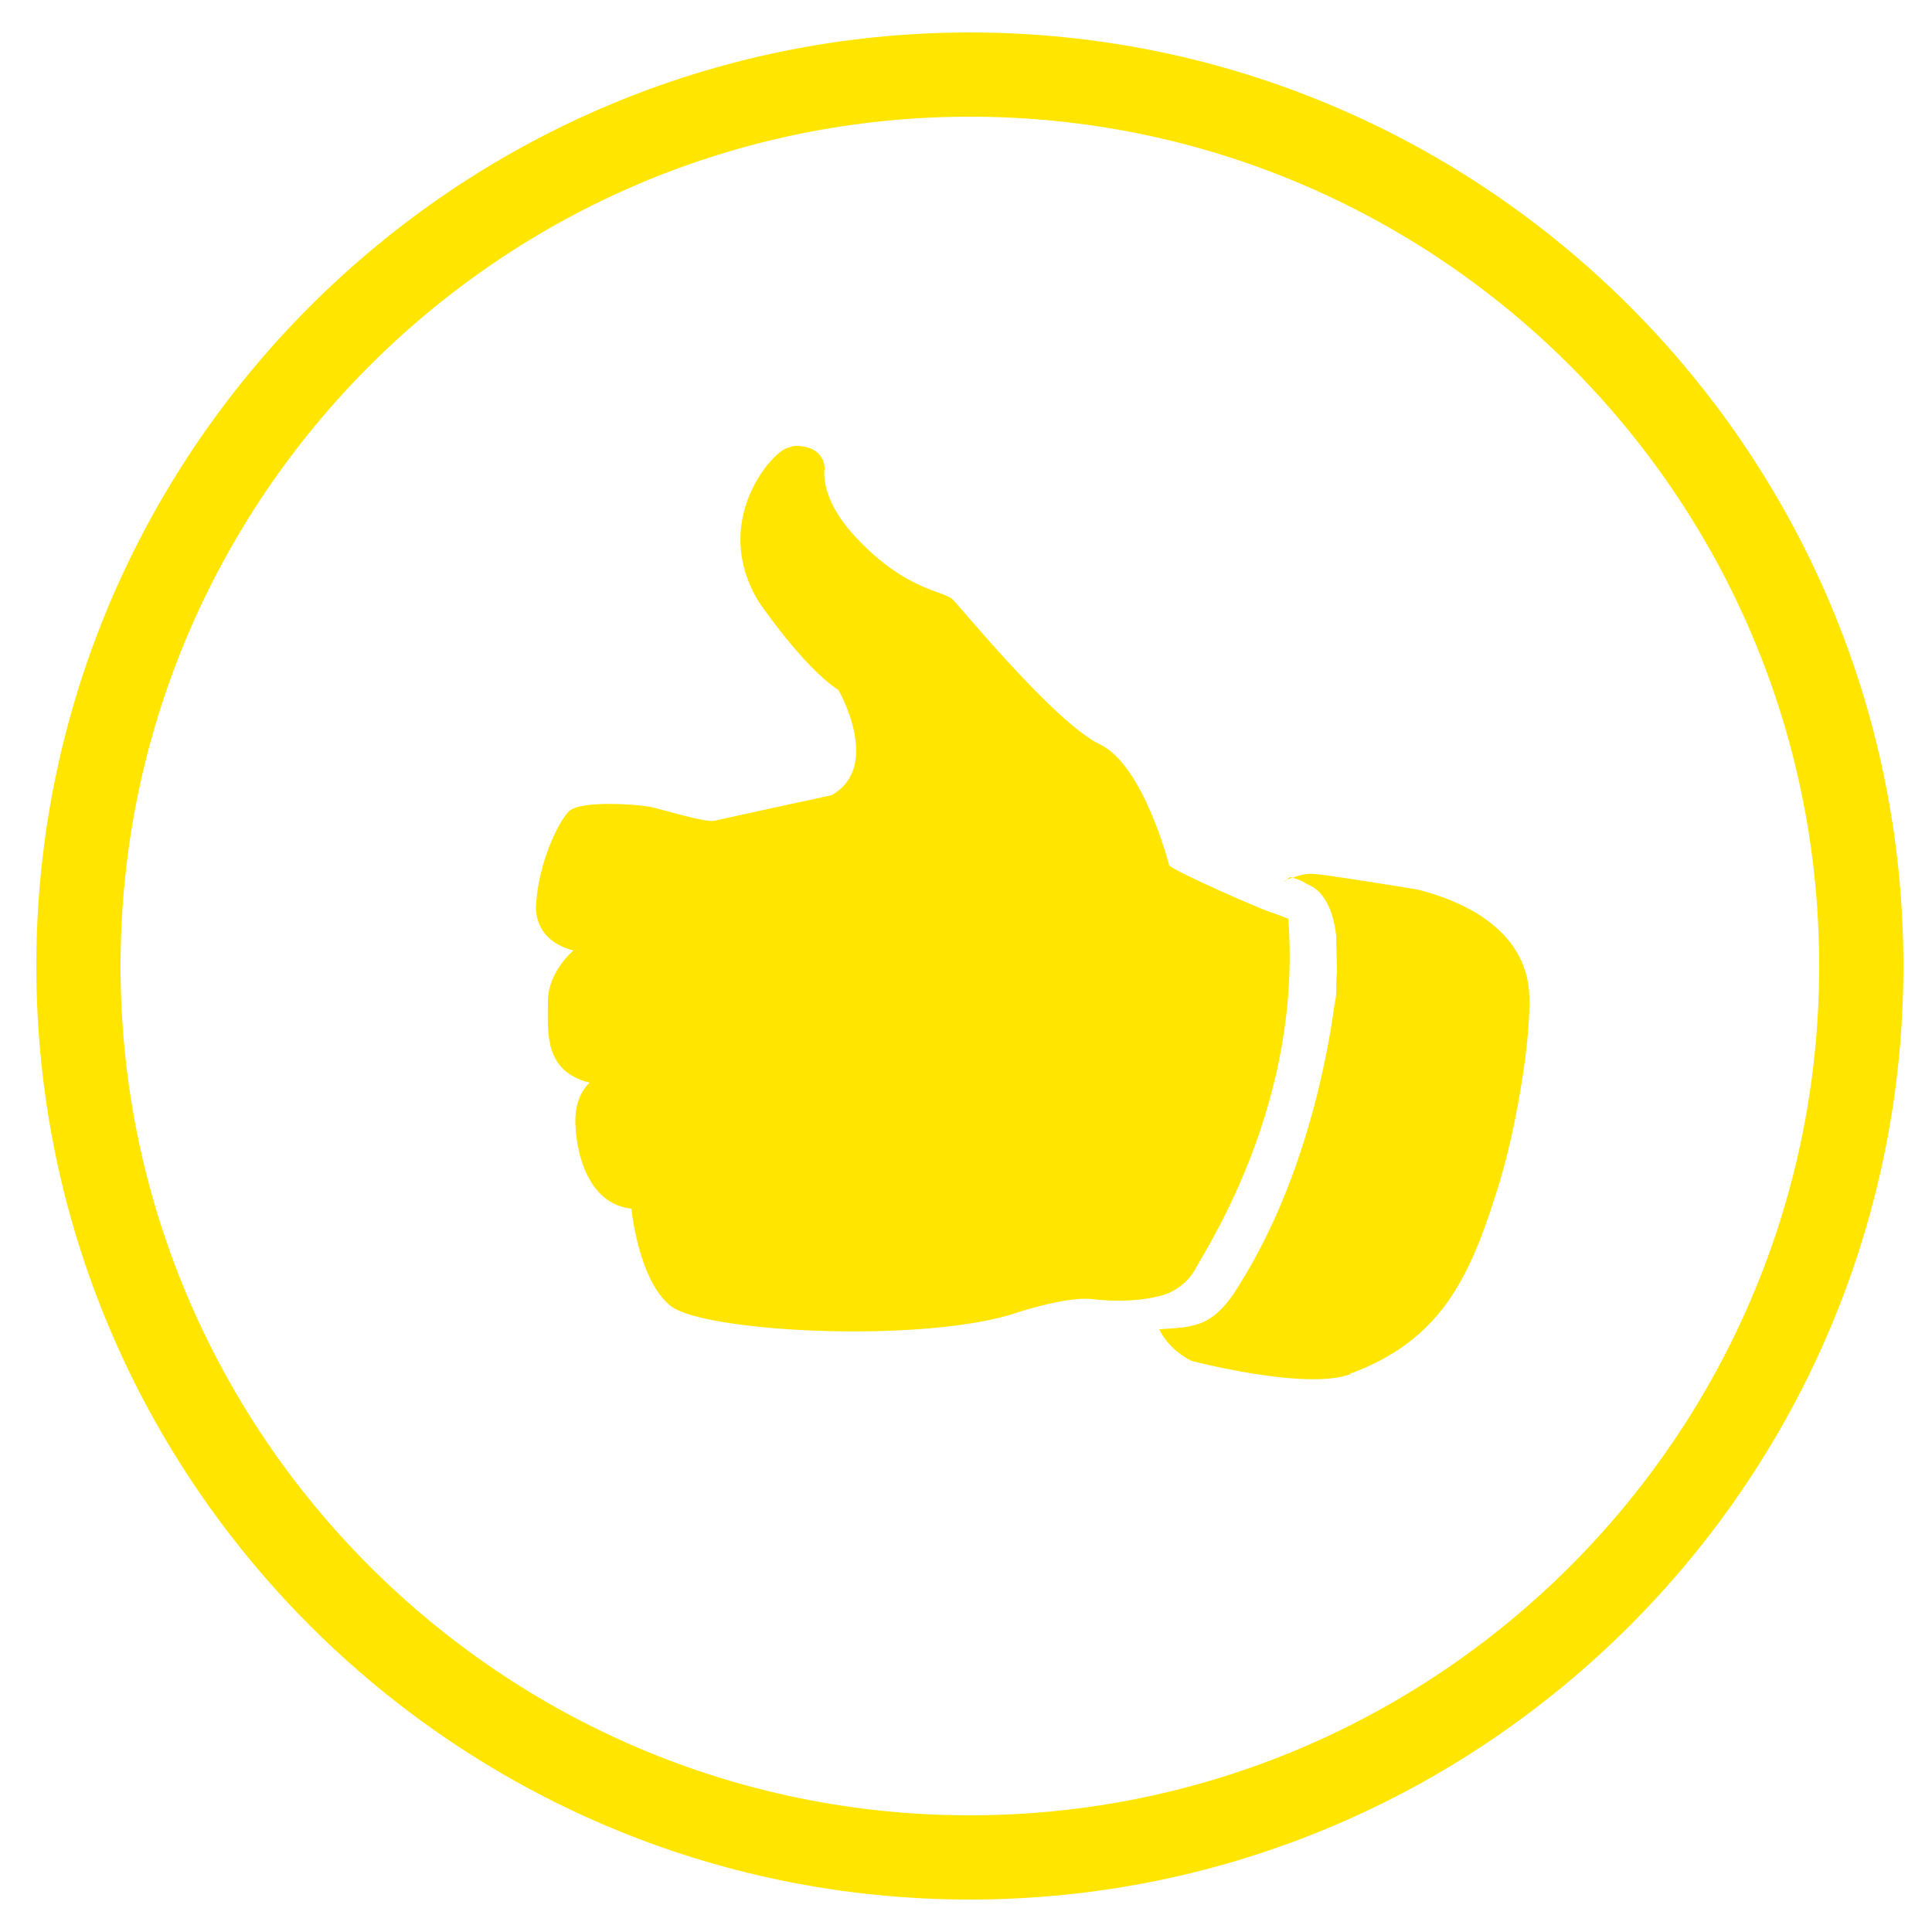
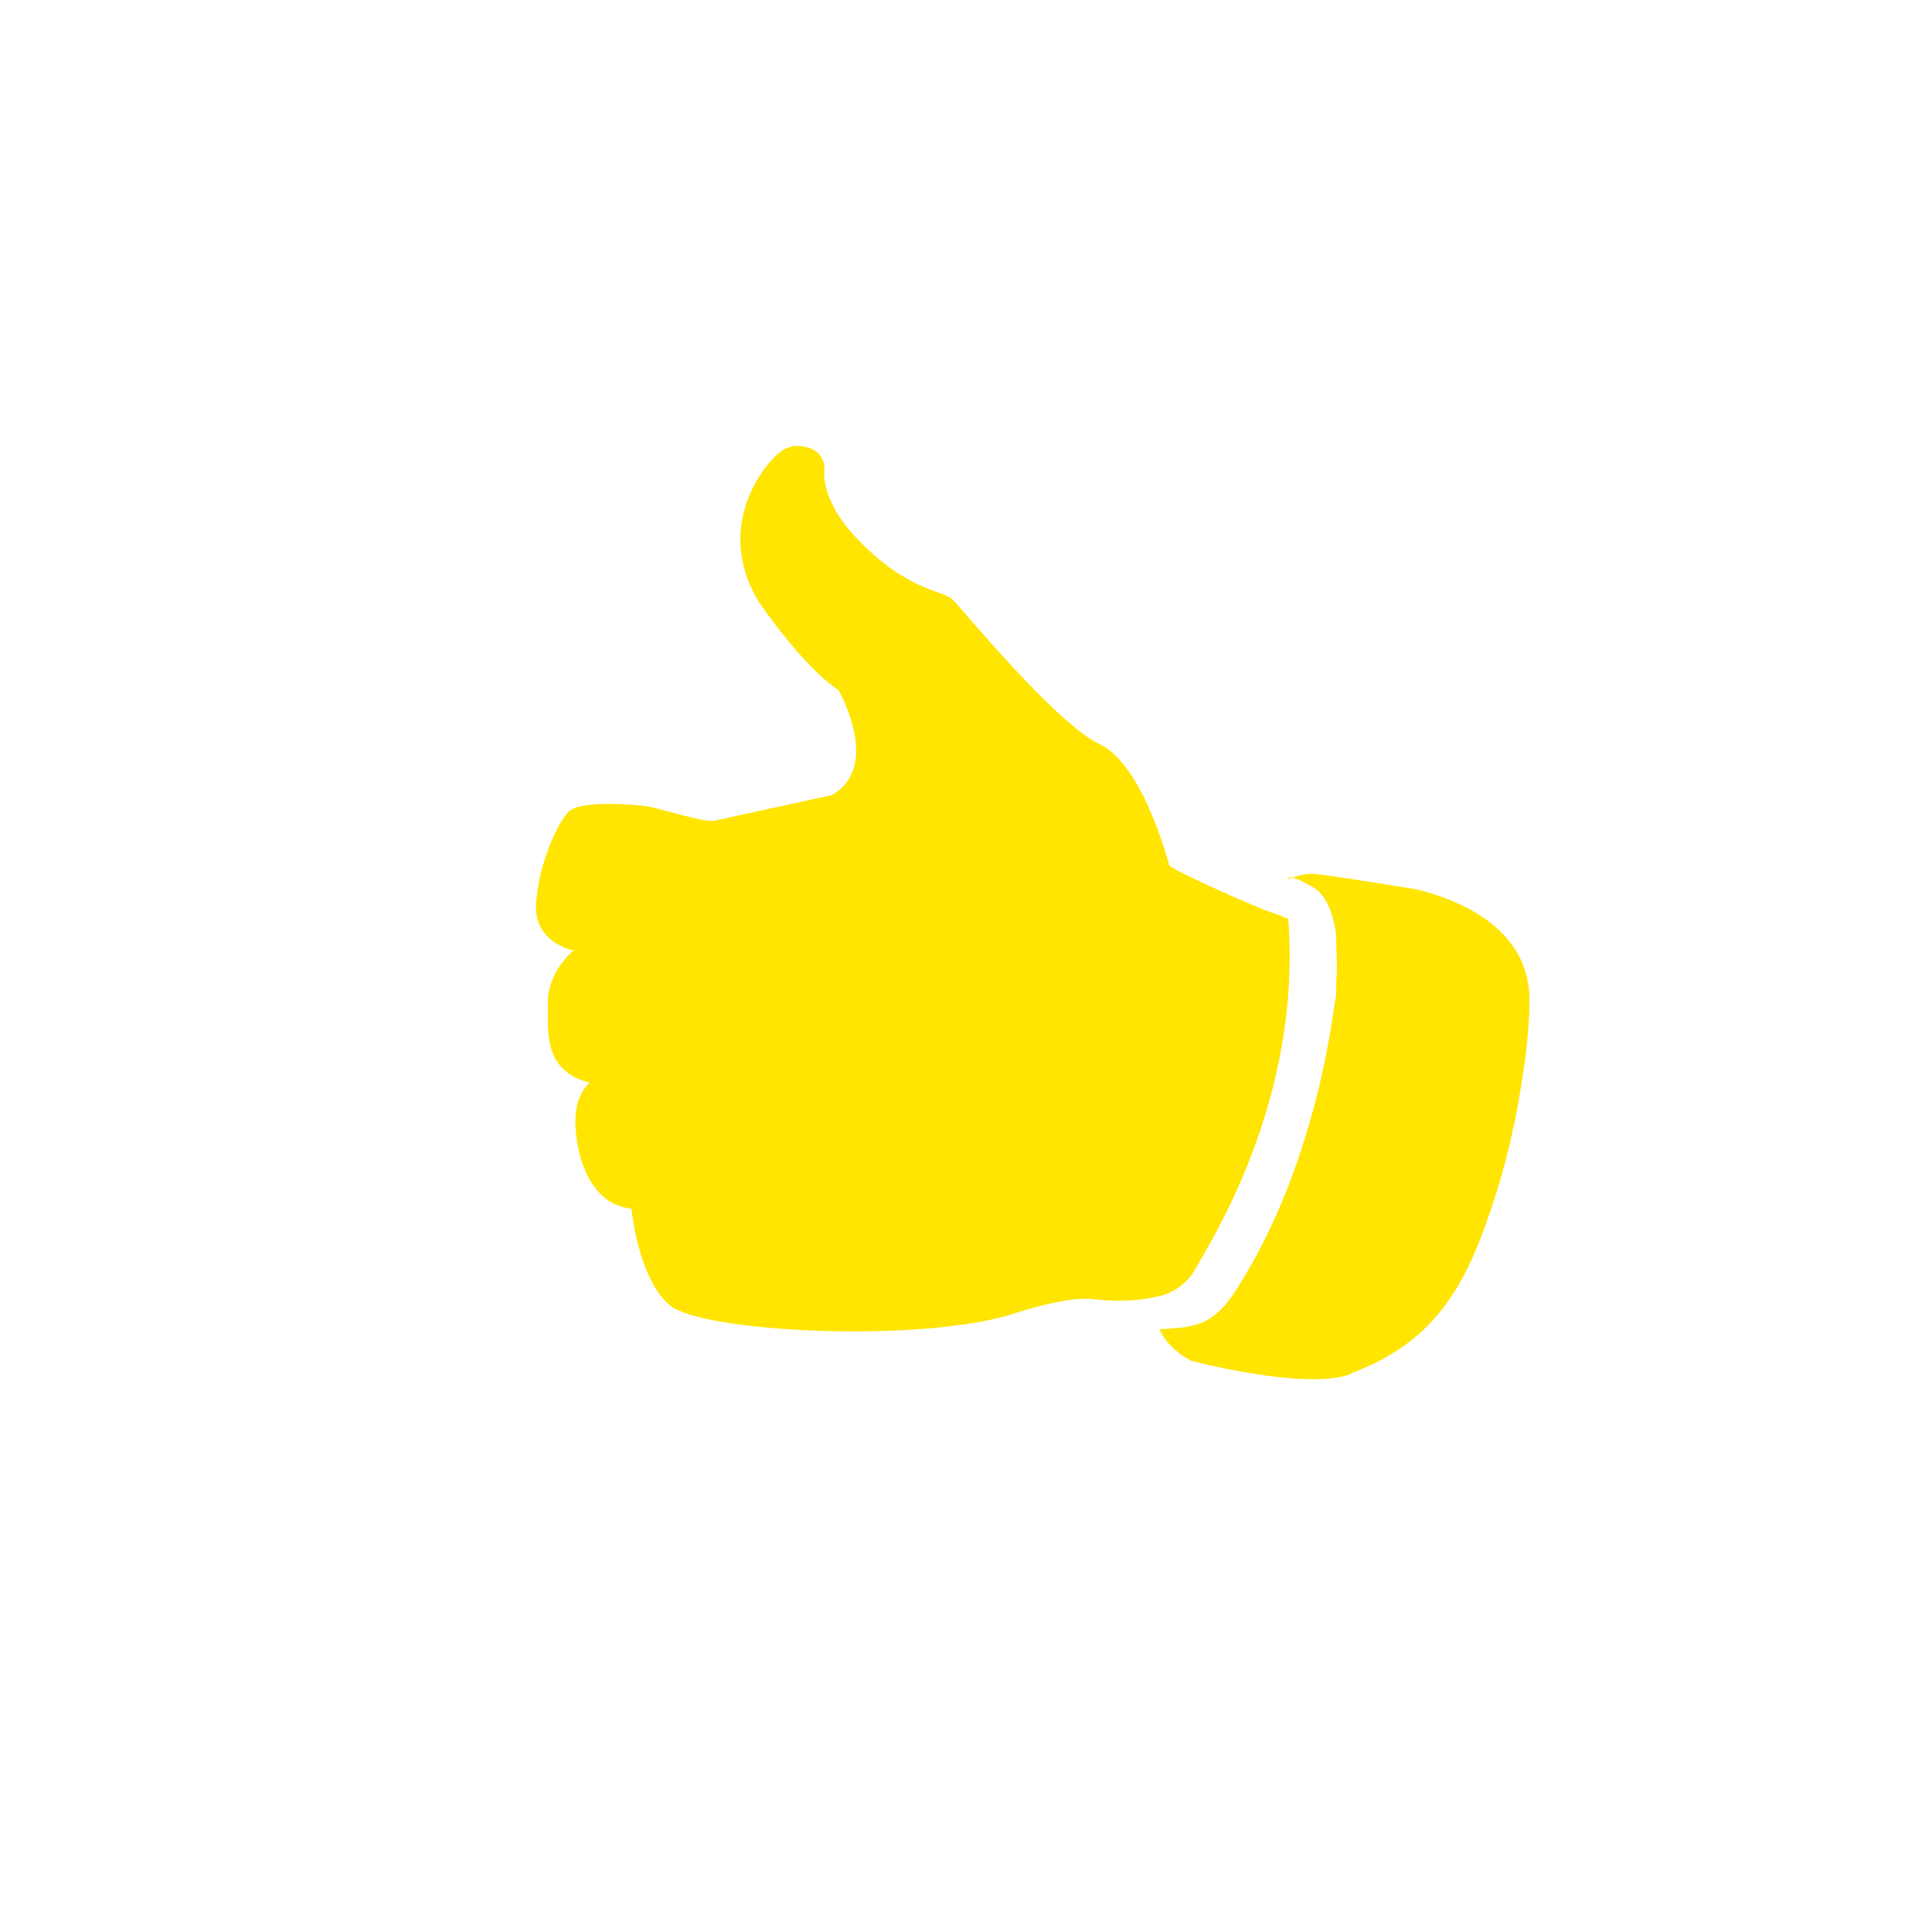
<svg xmlns="http://www.w3.org/2000/svg" version="1.1" id="Layer_1" x="0px" y="0px" viewBox="0 0 250 250" style="enable-background:new 0 0 250 250;" xml:space="preserve">
  <style type="text/css">
	.st0{fill:#FFE500;}
</style>
  <g>
-     <path class="st0" d="M125.5,4.2C58.9,4.2,4.7,58.4,4.7,125s54.2,120.8,120.8,120.8c66.6,0,120.8-54.2,120.8-120.8   S192.1,4.2,125.5,4.2z M125.5,234.9c-60.6,0-109.9-49.3-109.9-109.9S64.9,15.1,125.5,15.1c60.6,0,109.9,49.3,109.9,109.9   S186.1,234.9,125.5,234.9z" />
    <path class="st0" d="M154.8,164c1.8-3.3,13.7-21.6,11.9-45.1c0,0-0.9-0.4-2.4-0.9c-1.5-0.5-12-5.1-13-6c0,0-3.3-13-9-15.7   c-5.7-2.7-17.8-17.5-19-18.7c-1.2-1.2-5.9-1.1-12.3-7.8c-5.1-5.3-4.3-9.1-4.3-9.1s0.2-2.9-3.6-3c-0.4,0-0.5,0-1.3,0.3   c-2,0.6-9.9,9.6-3.6,19.9c0,0,5.7,8.4,10.3,11.4c0,0,5.7,9.9-0.9,13.6c0,0-13.9,3-15.1,3.3c-1.2,0.3-6.9-1.5-8.4-1.8   c-1.5-0.3-9-0.9-10.5,0.6c-1.5,1.5-3.9,6.9-4.2,11.7c0,0-0.9,4.8,4.8,6.3c0,0-3.3,2.7-3.3,6.6c0,3.9-0.6,9,5.4,10.5   c0,0-1.5,1.2-1.8,3.9c-0.3,2.7,0.6,11.7,7.2,12.4c0,0,0.9,9.3,5.1,12.6c4.2,3.3,31,4.8,43.7,1.2c0,0,7.2-2.5,10.8-2.1   c5.1,0.6,8.3-0.3,8.3-0.3S153,167.4,154.8,164z" />
-     <path class="st0" d="M167,113.5c-0.3,0-0.6,0.6-0.9,0.6c0.4-0.3,0.8-0.4,1.2-0.6C167.2,113.6,167.1,113.5,167,113.5L167,113.5z" />
+     <path class="st0" d="M167,113.5c-0.3,0-0.6,0.6-0.9,0.6c0.4-0.3,0.8-0.4,1.2-0.6C167.2,113.6,167.1,113.5,167,113.5L167,113.5" />
    <path class="st0" d="M183.4,115.1c-6.1-1-11.9-1.9-13.2-2c-1-0.1-2,0.1-3,0.5c0.9,0.1,1.9,0.8,2.7,1.2c1.1,0.6,2.6,2.5,3,6.3   c0,1.3,0.1,3.1,0.1,4.6c-0.1,1-0.1,1.9-0.1,2.7c0,0.5-0.1,1-0.2,1.5c-0.5,3.5-2.9,21.3-12.3,36.3c-3.4,5.7-6,5.5-10.4,5.8   c1.4,2.9,4.2,4.1,4.2,4.1s14.8,3.9,20.6,1.7l-0.2,0c11.7-4.3,15.5-12.2,19.1-23.7c1.9-6,3-12.2,3.7-17.4c0.3-2.5,0.5-4.8,0.5-6.7   C198.3,120.3,189,116.5,183.4,115.1z" />
  </g>
</svg>